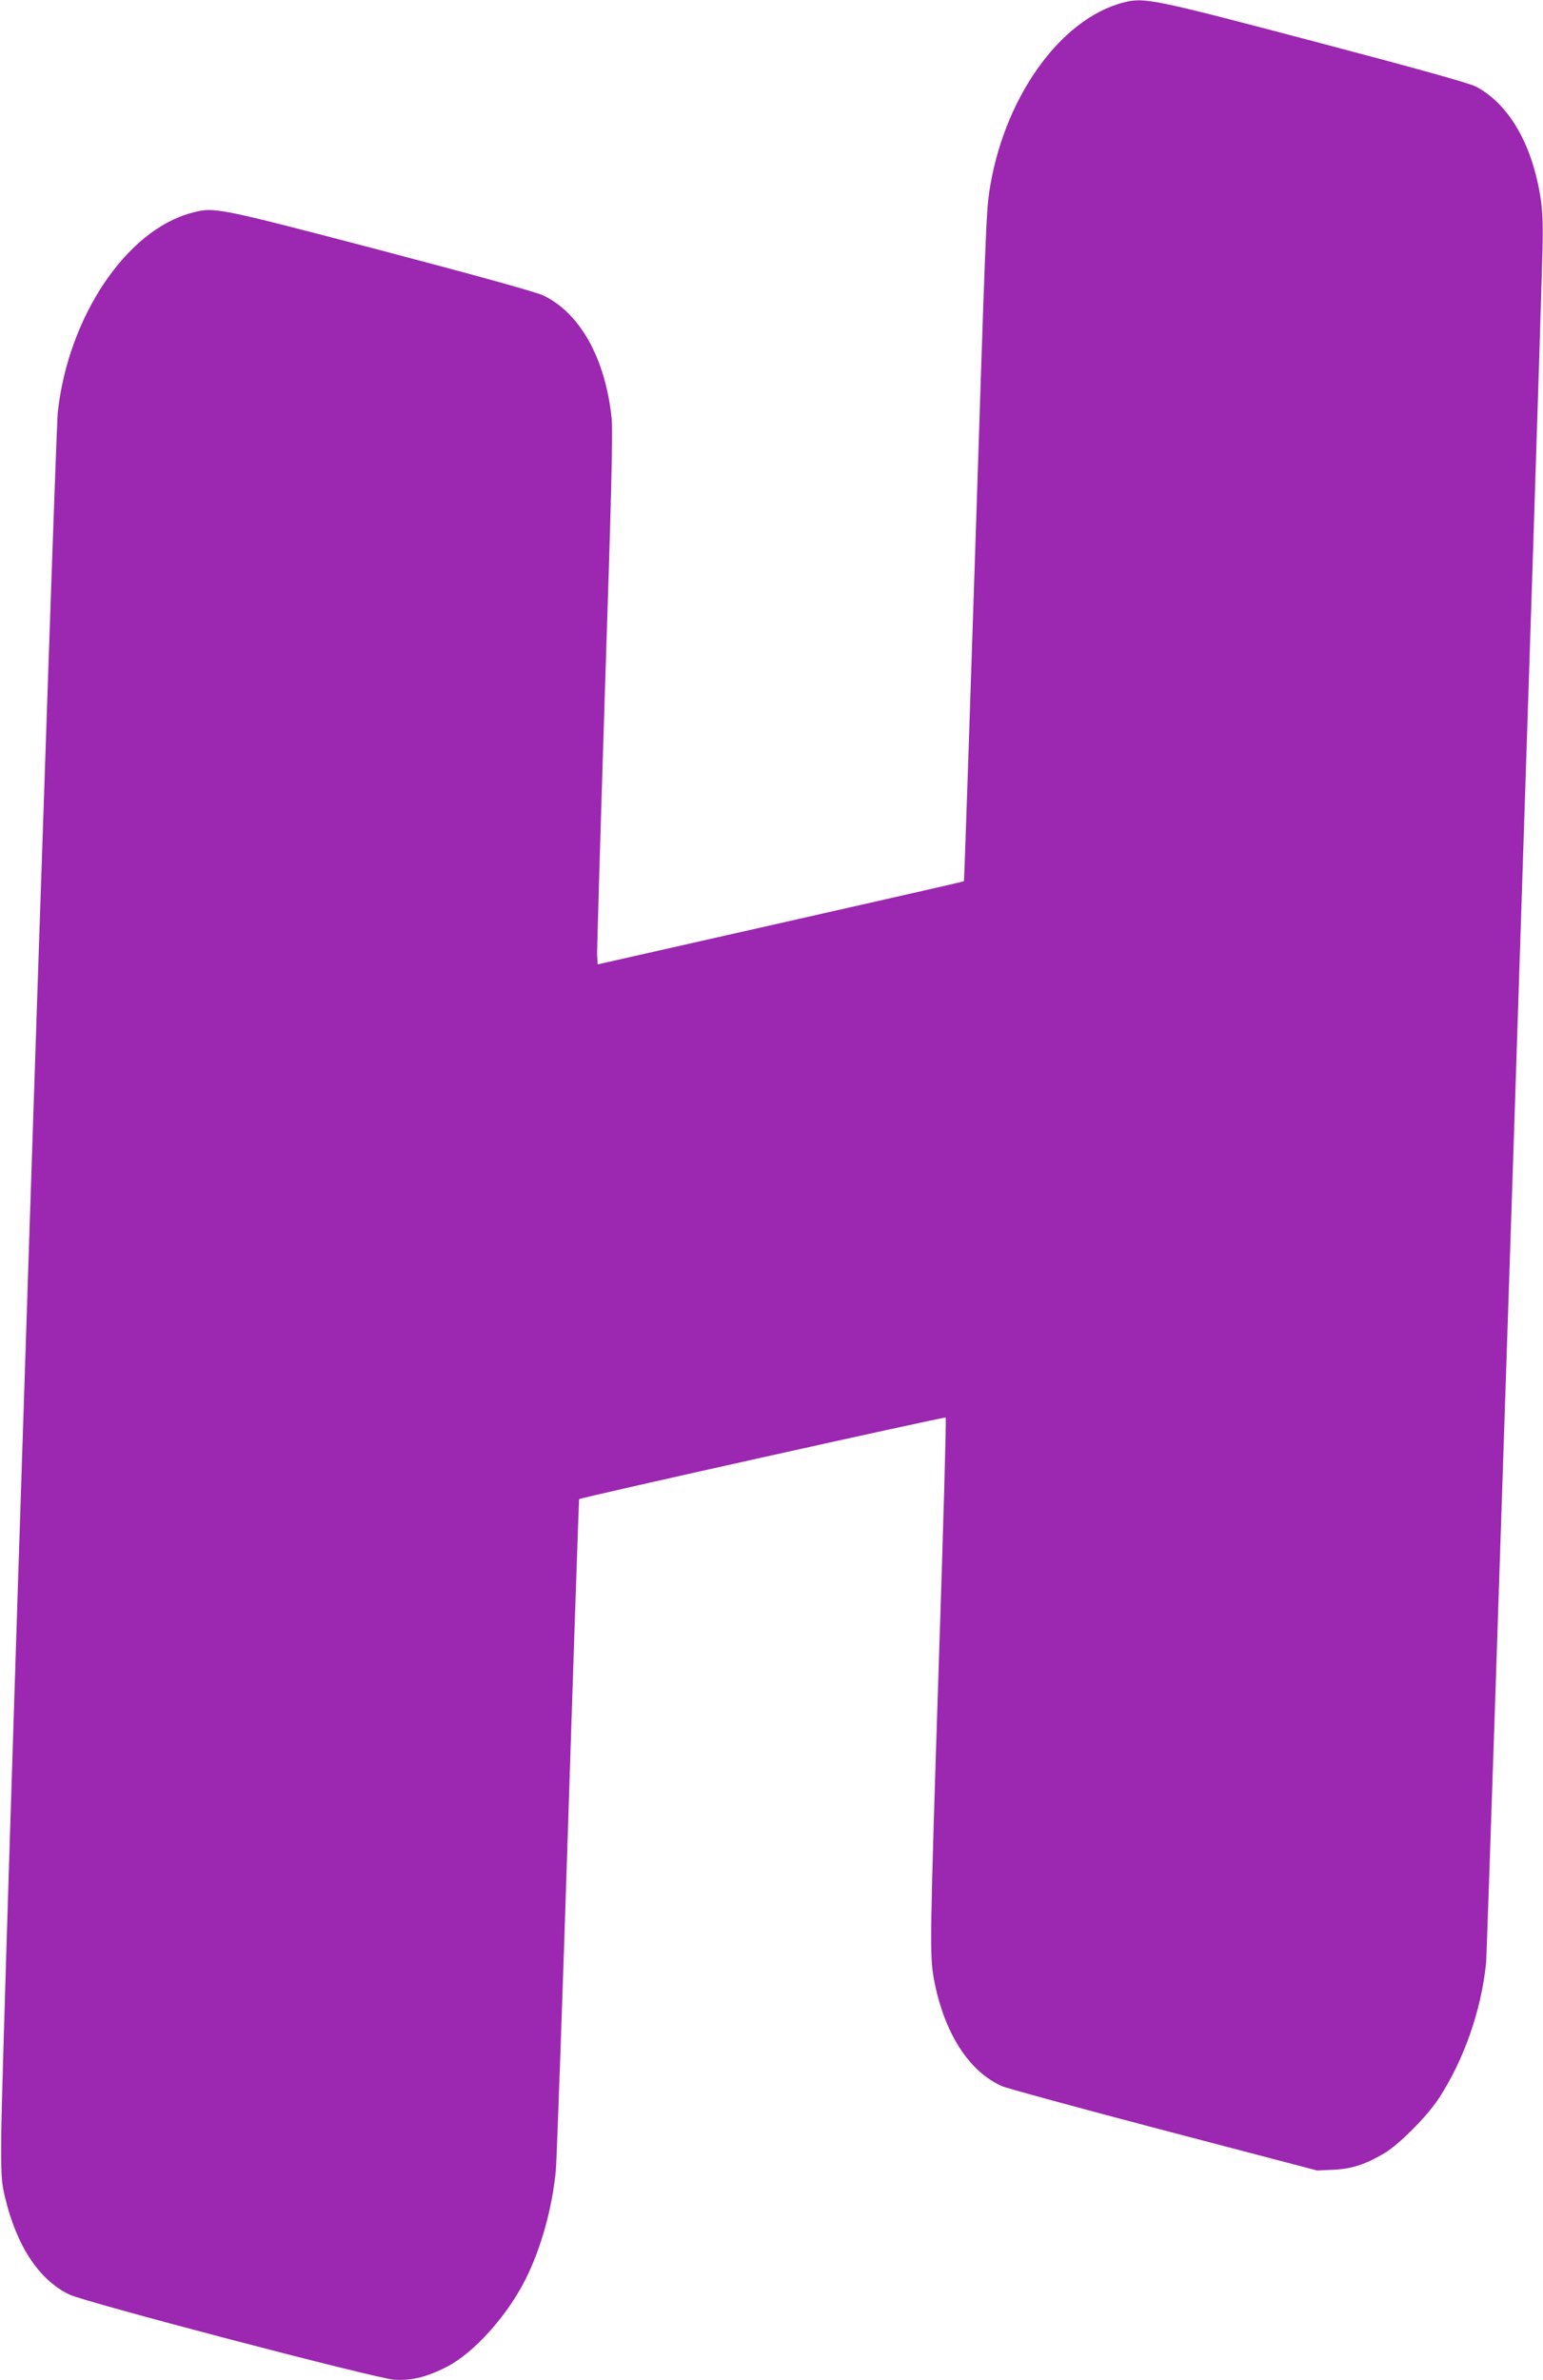
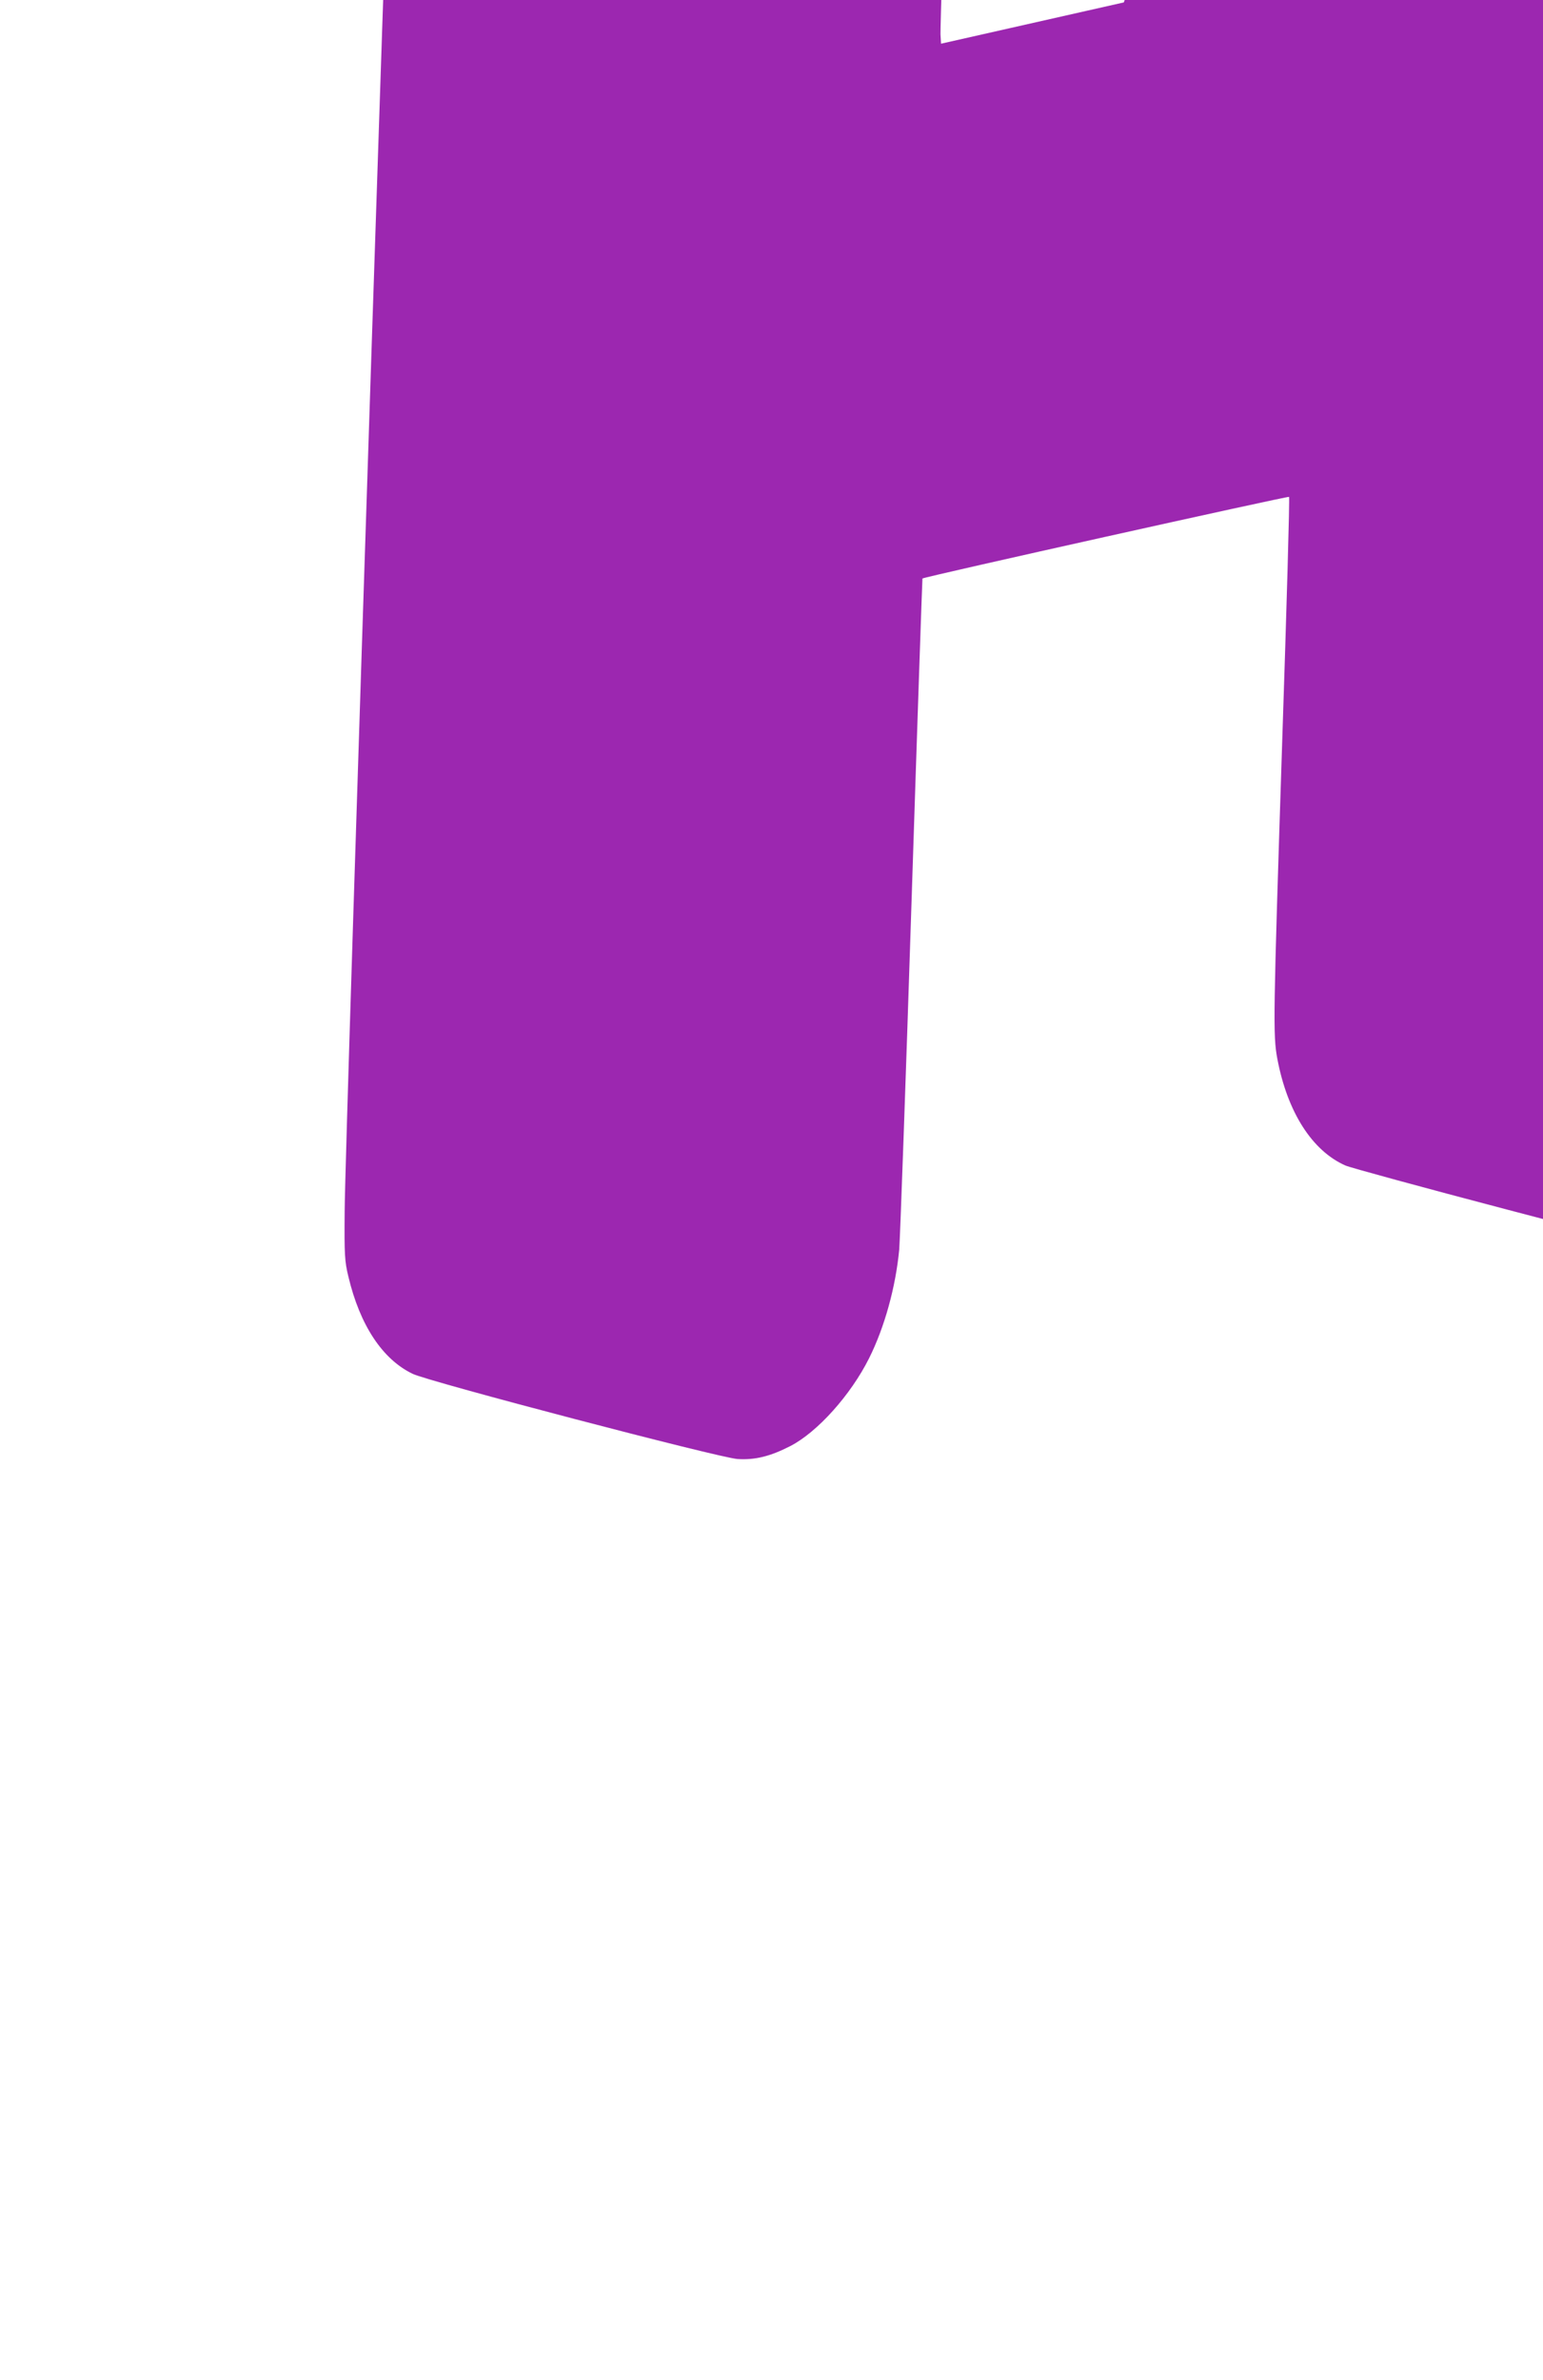
<svg xmlns="http://www.w3.org/2000/svg" version="1.0" width="830pt" height="1280pt" viewBox="0 0 830 1280" preserveAspectRatio="xMidYMid meet">
  <g transform="translate(0,1280) scale(0.1,-0.1)" fill="#9c27b0" stroke="none">
-     <path d="M6045 12787 c-345 -88 -650 -520 -724 -1022 -16 -115 -19 -189 -77 -1980 -31 -946 -57 -1722 -59 -1724 -2 -2 -446 -103 -987 -225 l-983 -222 -3 51 c-1 27 18 667 42 1420 35 1053 43 1392 36 1465 -33 320 -168 564 -365 660 -39 19 -342 103 -881 245 -886 232 -891 233 -1014 200 -350 -93 -662 -557 -719 -1070 -14 -125 -303 -8896 -304 -9250 -2 -234 0 -269 20 -351 62 -261 183 -445 346 -523 90 -43 1647 -451 1747 -458 94 -6 176 14 285 70 145 75 324 274 423 472 84 168 143 384 162 584 5 64 35 901 66 1861 31 960 58 1746 59 1748 8 9 1966 444 1972 439 4 -4 -13 -598 -37 -1320 -48 -1484 -50 -1574 -26 -1702 54 -286 187 -495 367 -574 25 -11 417 -118 870 -237 l824 -216 90 4 c98 5 170 29 272 89 79 47 229 198 292 294 135 206 229 473 255 730 6 54 288 8617 302 9160 5 181 3 251 -9 330 -45 288 -168 502 -345 598 -36 19 -296 92 -869 243 -873 230 -916 239 -1028 211z" />
+     <path d="M6045 12787 l-983 -222 -3 51 c-1 27 18 667 42 1420 35 1053 43 1392 36 1465 -33 320 -168 564 -365 660 -39 19 -342 103 -881 245 -886 232 -891 233 -1014 200 -350 -93 -662 -557 -719 -1070 -14 -125 -303 -8896 -304 -9250 -2 -234 0 -269 20 -351 62 -261 183 -445 346 -523 90 -43 1647 -451 1747 -458 94 -6 176 14 285 70 145 75 324 274 423 472 84 168 143 384 162 584 5 64 35 901 66 1861 31 960 58 1746 59 1748 8 9 1966 444 1972 439 4 -4 -13 -598 -37 -1320 -48 -1484 -50 -1574 -26 -1702 54 -286 187 -495 367 -574 25 -11 417 -118 870 -237 l824 -216 90 4 c98 5 170 29 272 89 79 47 229 198 292 294 135 206 229 473 255 730 6 54 288 8617 302 9160 5 181 3 251 -9 330 -45 288 -168 502 -345 598 -36 19 -296 92 -869 243 -873 230 -916 239 -1028 211z" />
  </g>
</svg>